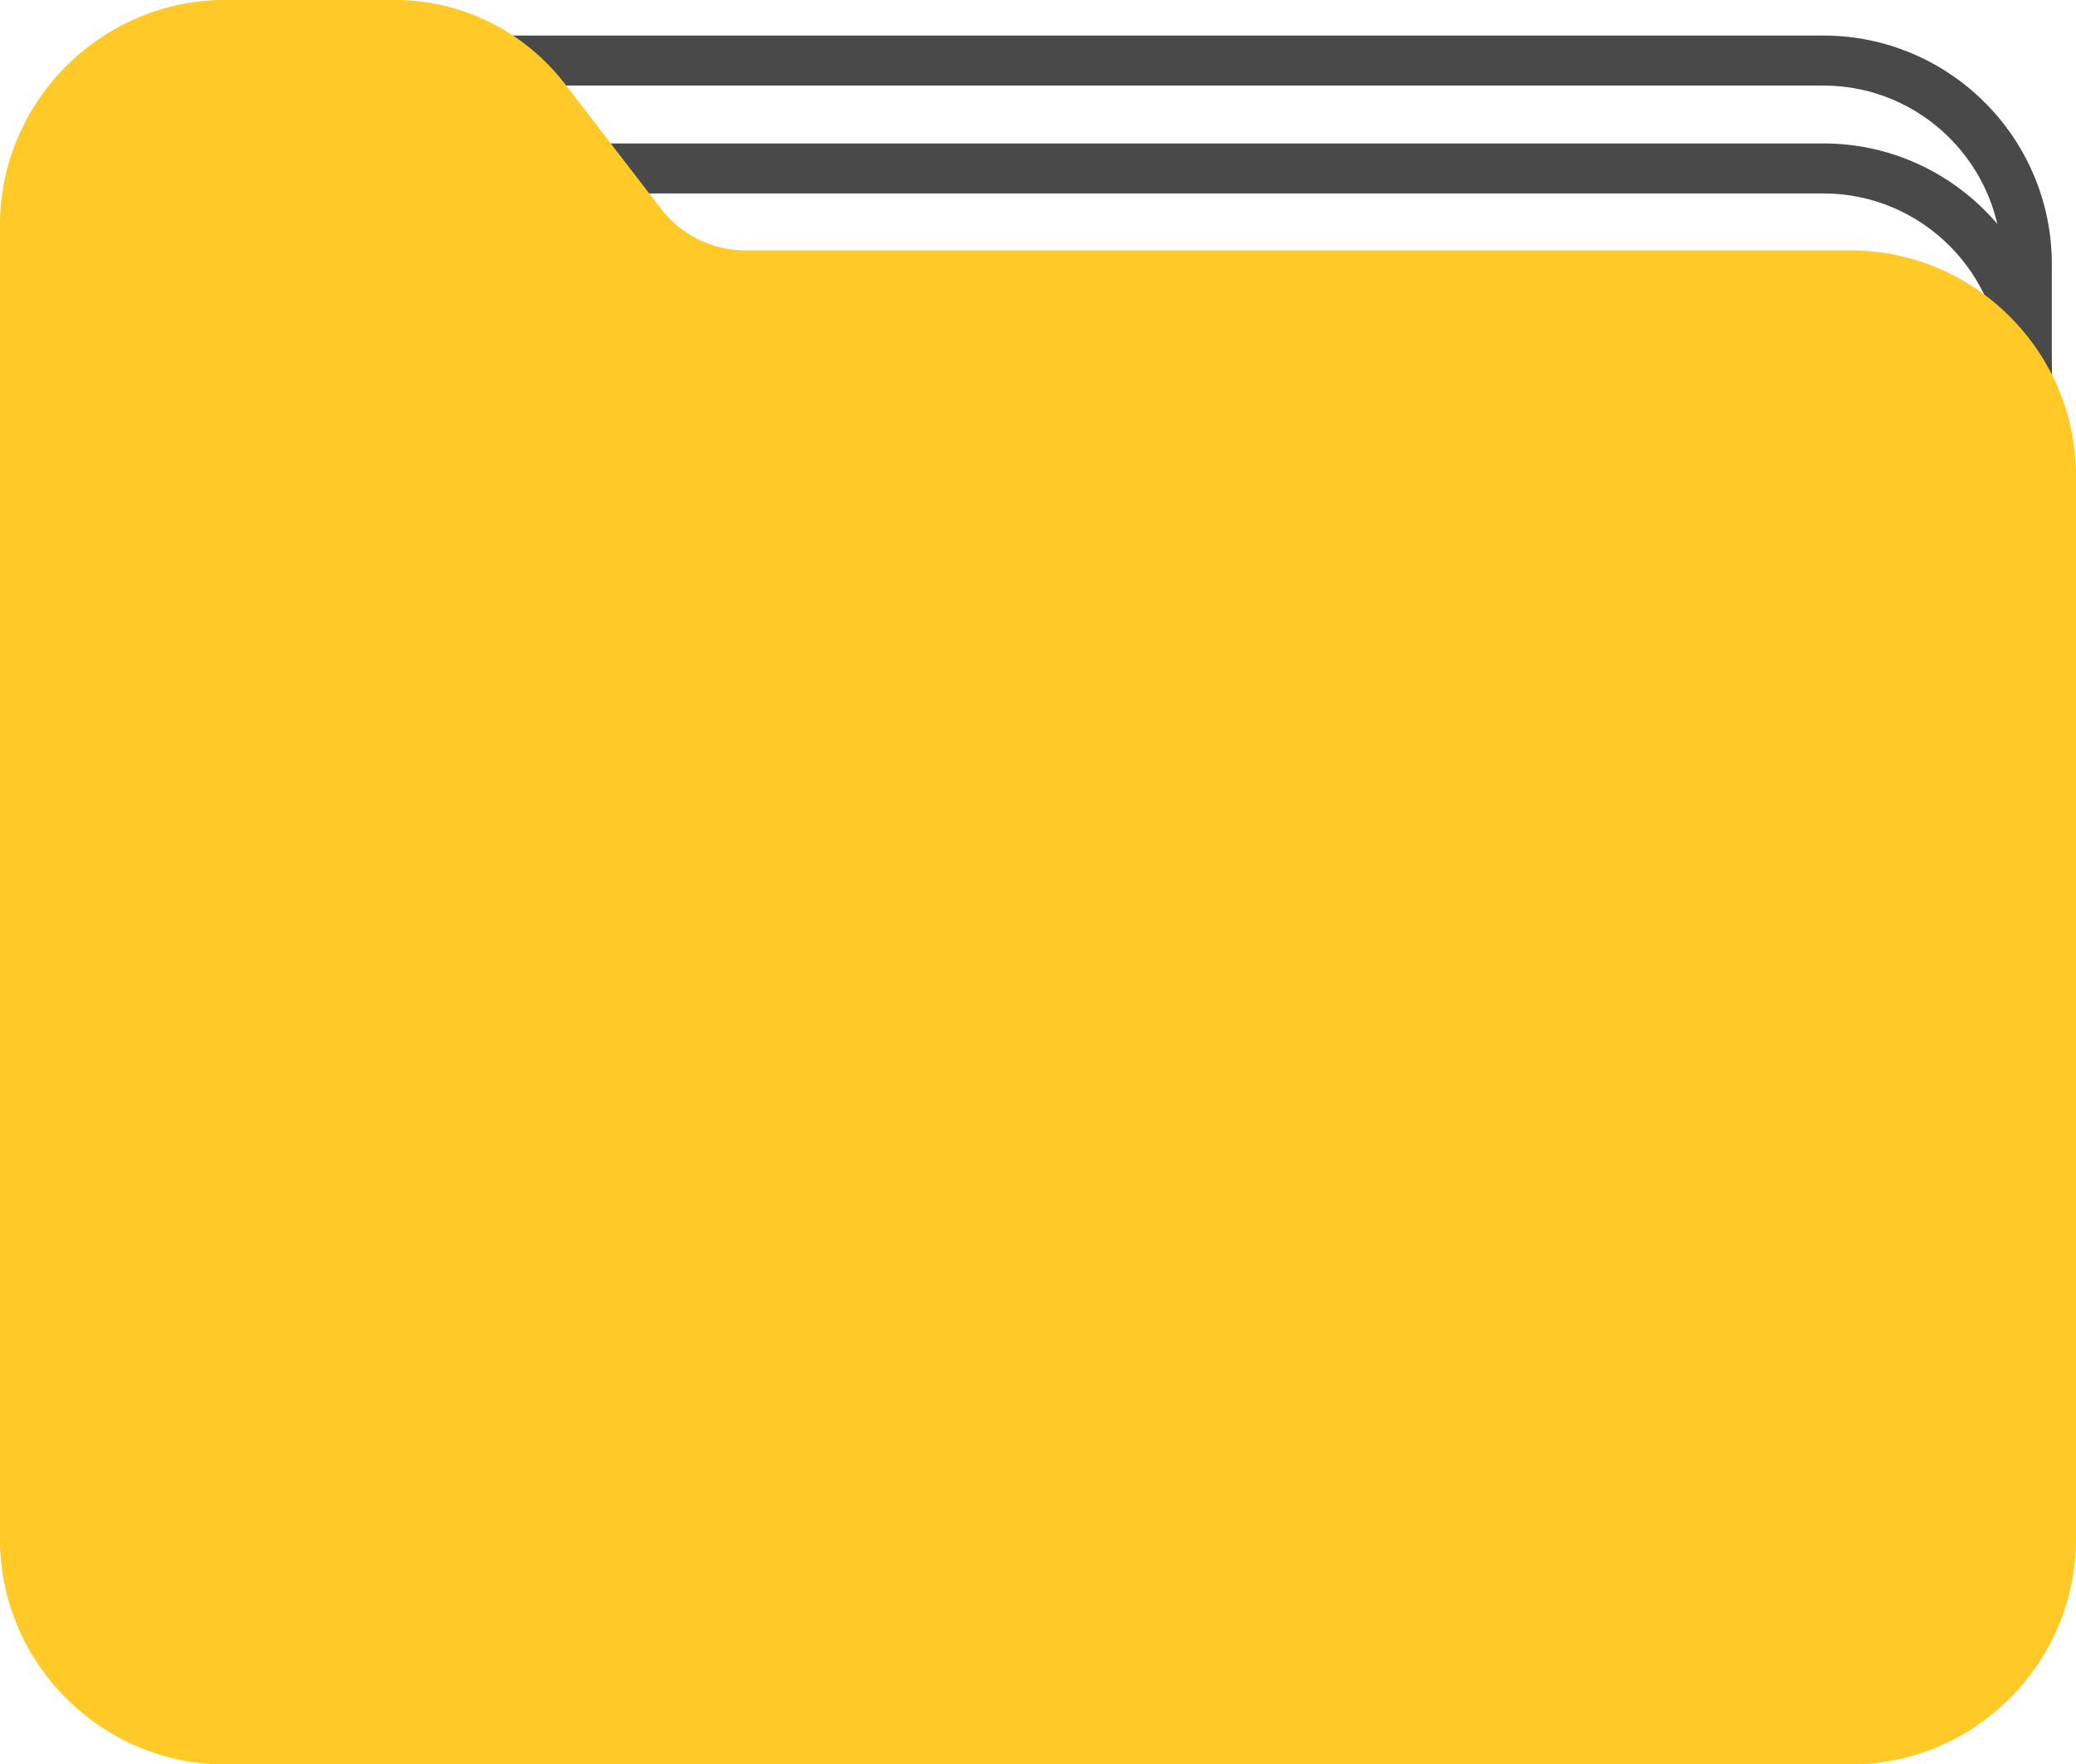
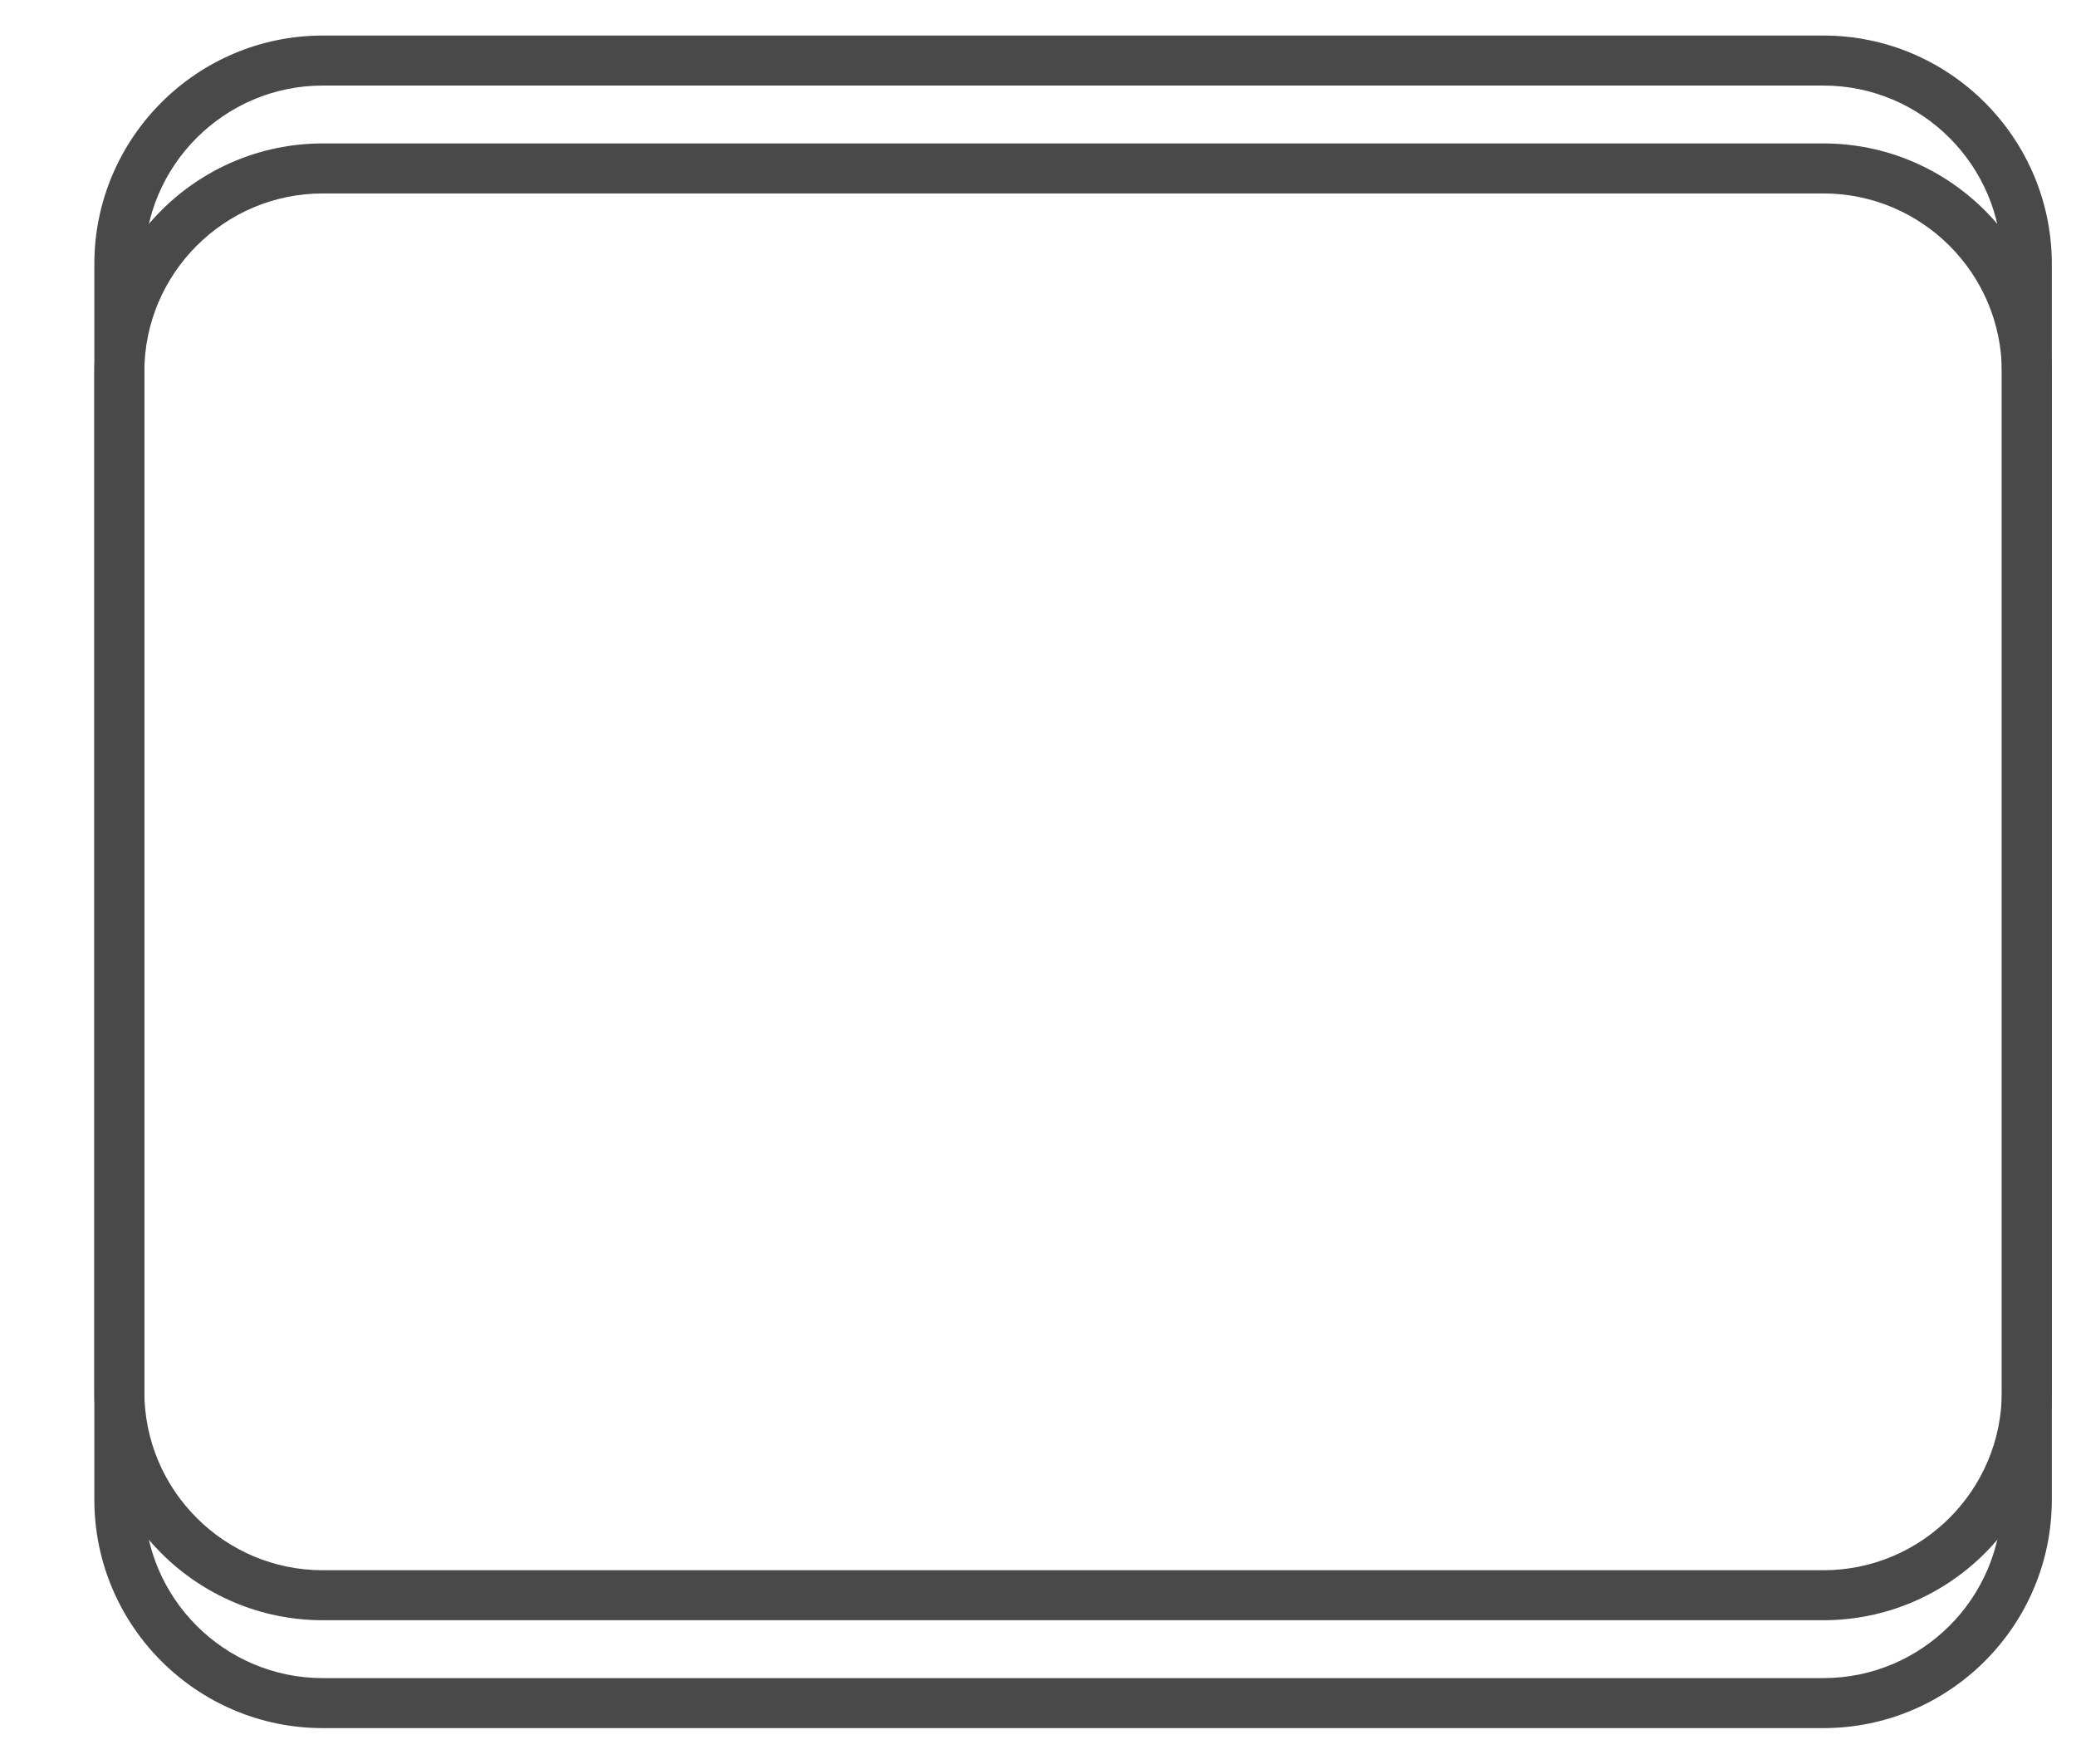
<svg xmlns="http://www.w3.org/2000/svg" fill="#000000" height="282.3" preserveAspectRatio="xMidYMid meet" version="1" viewBox="46.5 77.1 332.2 282.3" width="332.2" zoomAndPan="magnify">
  <g id="change1_1">
    <path d="M338.277,353.595H98.151c-20.156,0-36.554-16.398-36.554-36.554V136.604 c0-20.156,16.397-36.554,36.554-36.554h240.126c20.156,0,36.555,16.398,36.555,36.554v180.437 C374.832,337.197,358.434,353.595,338.277,353.595z M98.151,108.049c-15.744,0-28.554,12.81-28.554,28.554v180.437 c0,15.745,12.81,28.554,28.554,28.554h240.126c15.745,0,28.555-12.81,28.555-28.554V136.604c0-15.745-12.81-28.554-28.555-28.554 H98.151z" fill="#494949" />
  </g>
  <g id="change1_2">
    <path d="M338.277,336.334H98.151c-20.156,0-36.554-16.398-36.554-36.555V119.343 c0-20.156,16.397-36.555,36.554-36.555h240.126c20.156,0,36.555,16.398,36.555,36.555v180.437 C374.832,319.936,358.434,336.334,338.277,336.334z M98.151,90.788c-15.744,0-28.554,12.81-28.554,28.555v180.437 c0,15.745,12.81,28.555,28.554,28.555h240.126c15.745,0,28.555-12.81,28.555-28.555V119.343c0-15.745-12.81-28.555-28.555-28.555 H98.151z" fill="#494949" />
  </g>
  <g id="change2_1">
-     <path d="M342.646,359.415H82.554c-19.833,0-36.062-16.228-36.062-36.061V113.148 c0-19.834,16.229-36.061,36.062-36.061h27.079c10.668,0,20.73,4.953,27.238,13.405l15.429,20.04 c3.218,4.18,8.194,6.629,13.47,6.629h176.877c19.833,0,36.061,16.228,36.061,36.061v170.131 C378.707,343.187,362.479,359.415,342.646,359.415z" fill="#ffca28" />
-   </g>
+     </g>
</svg>